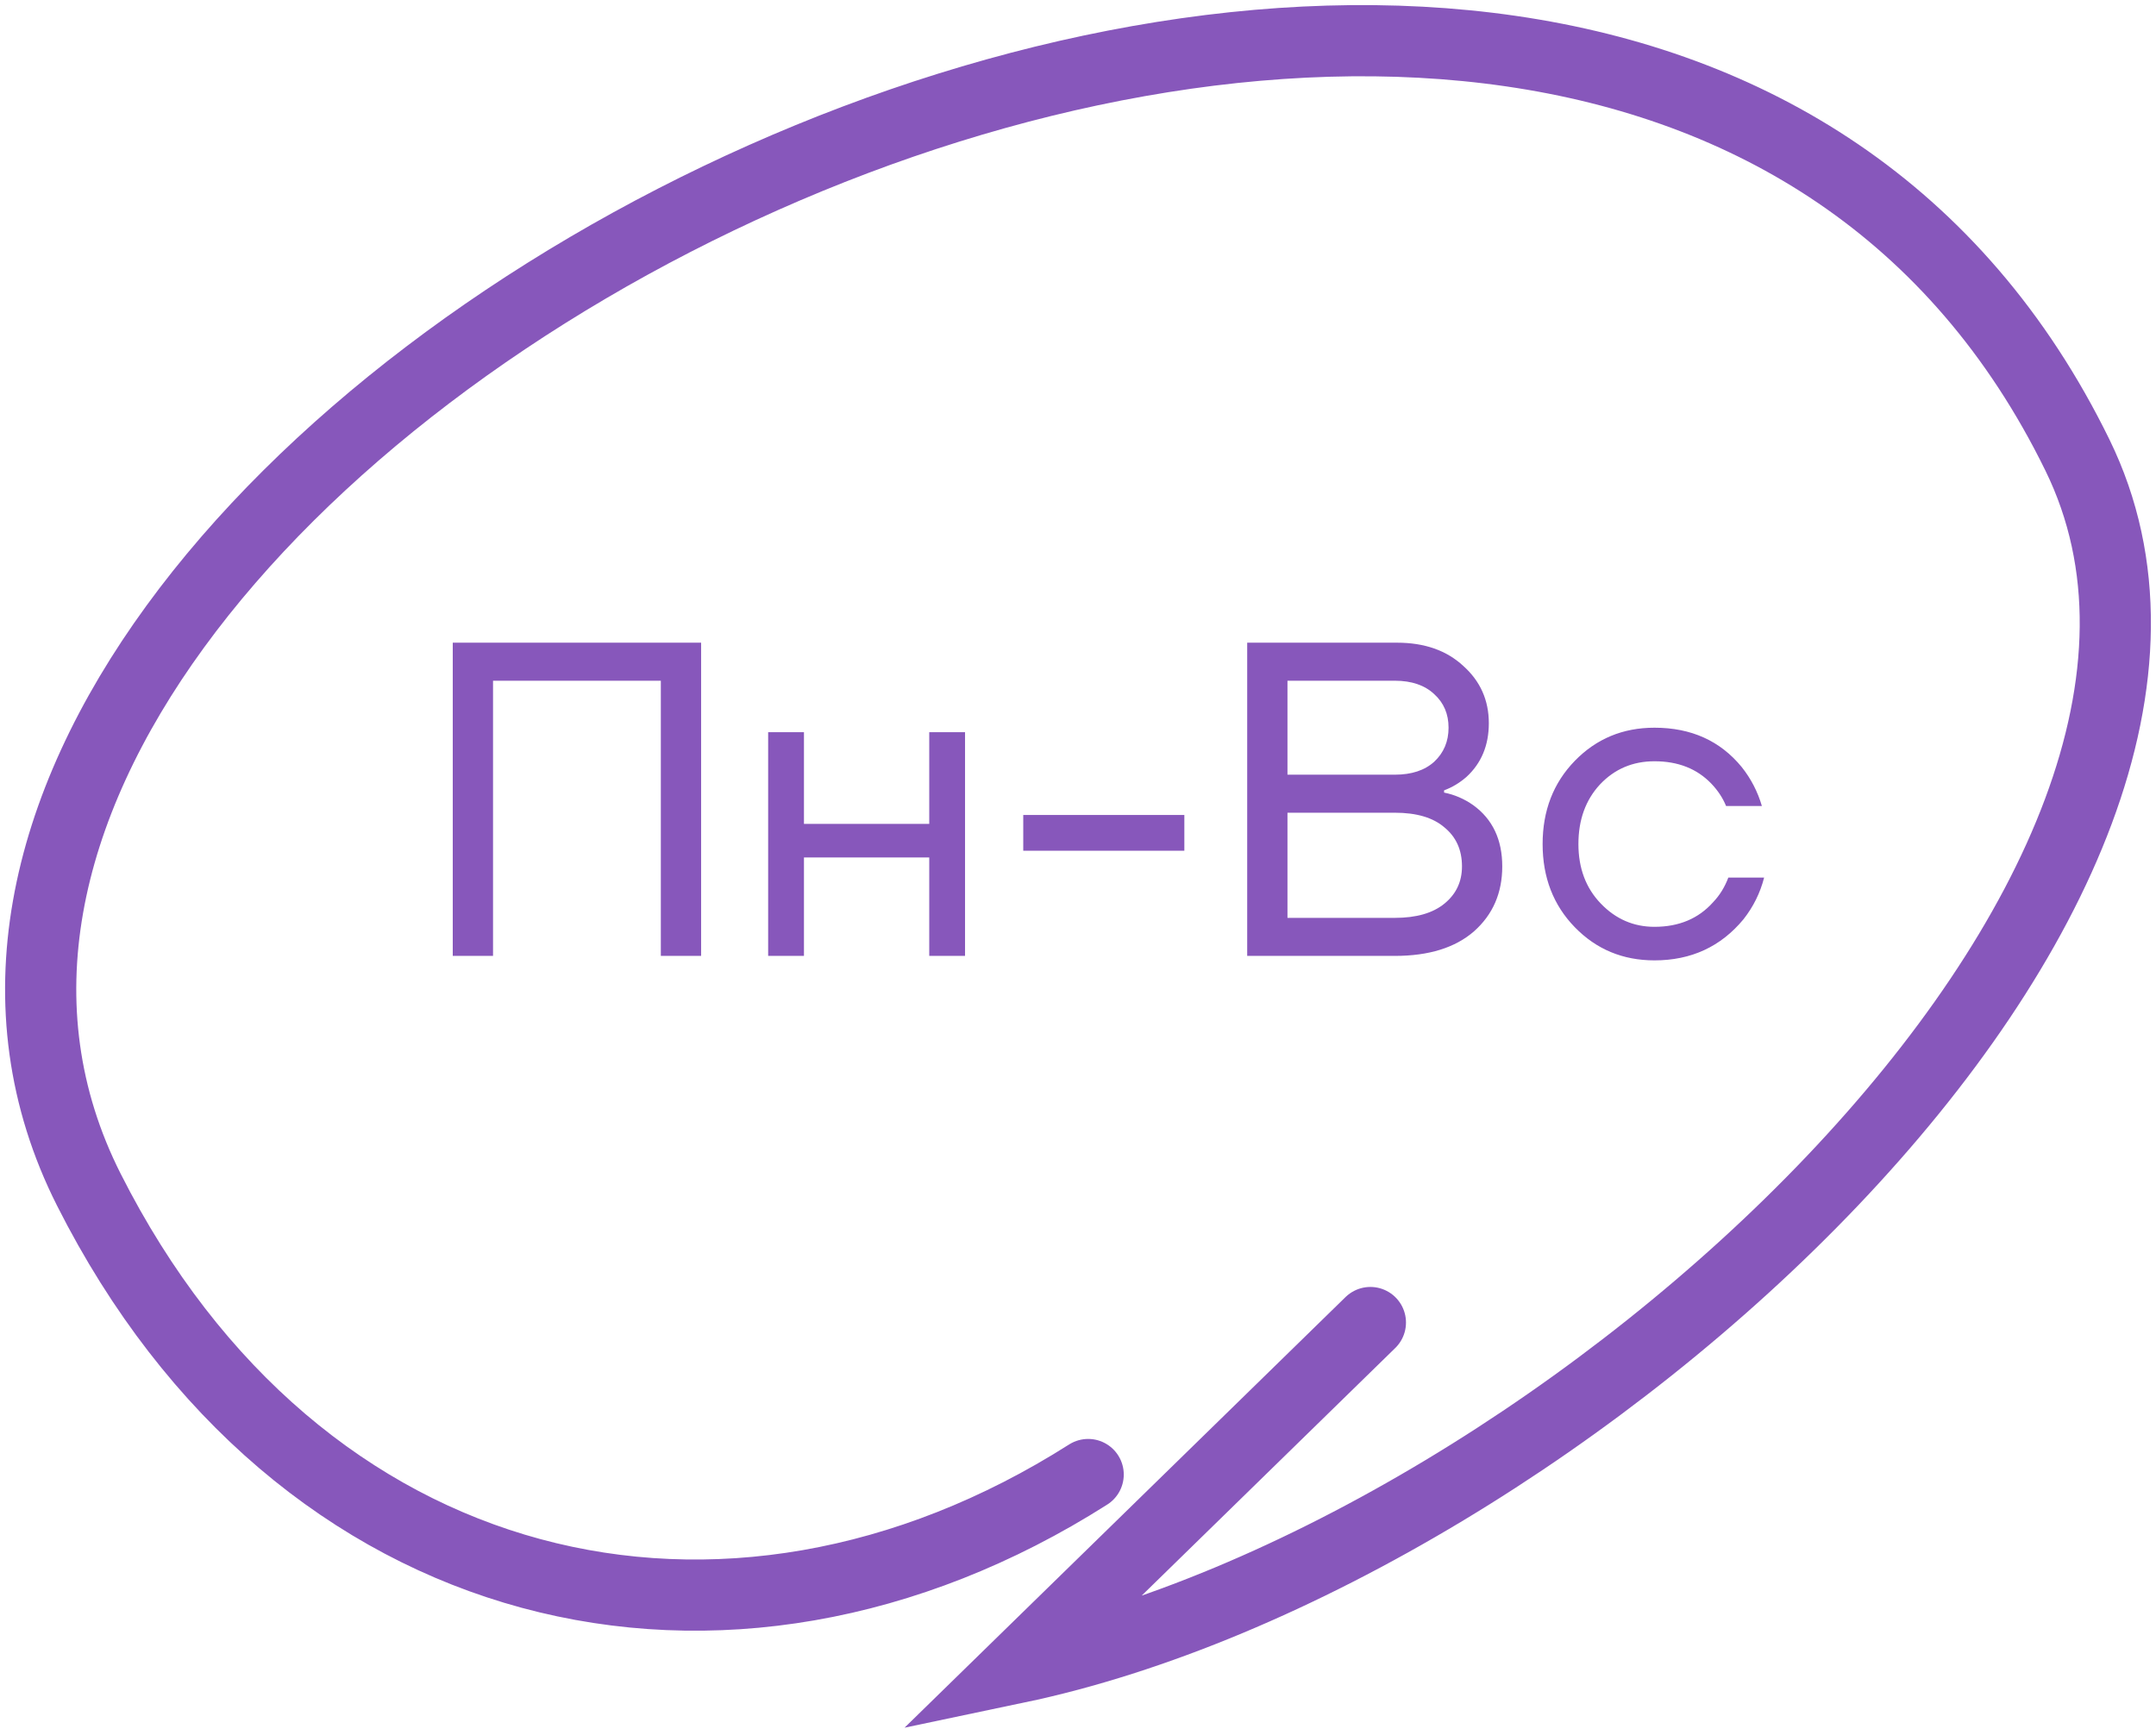
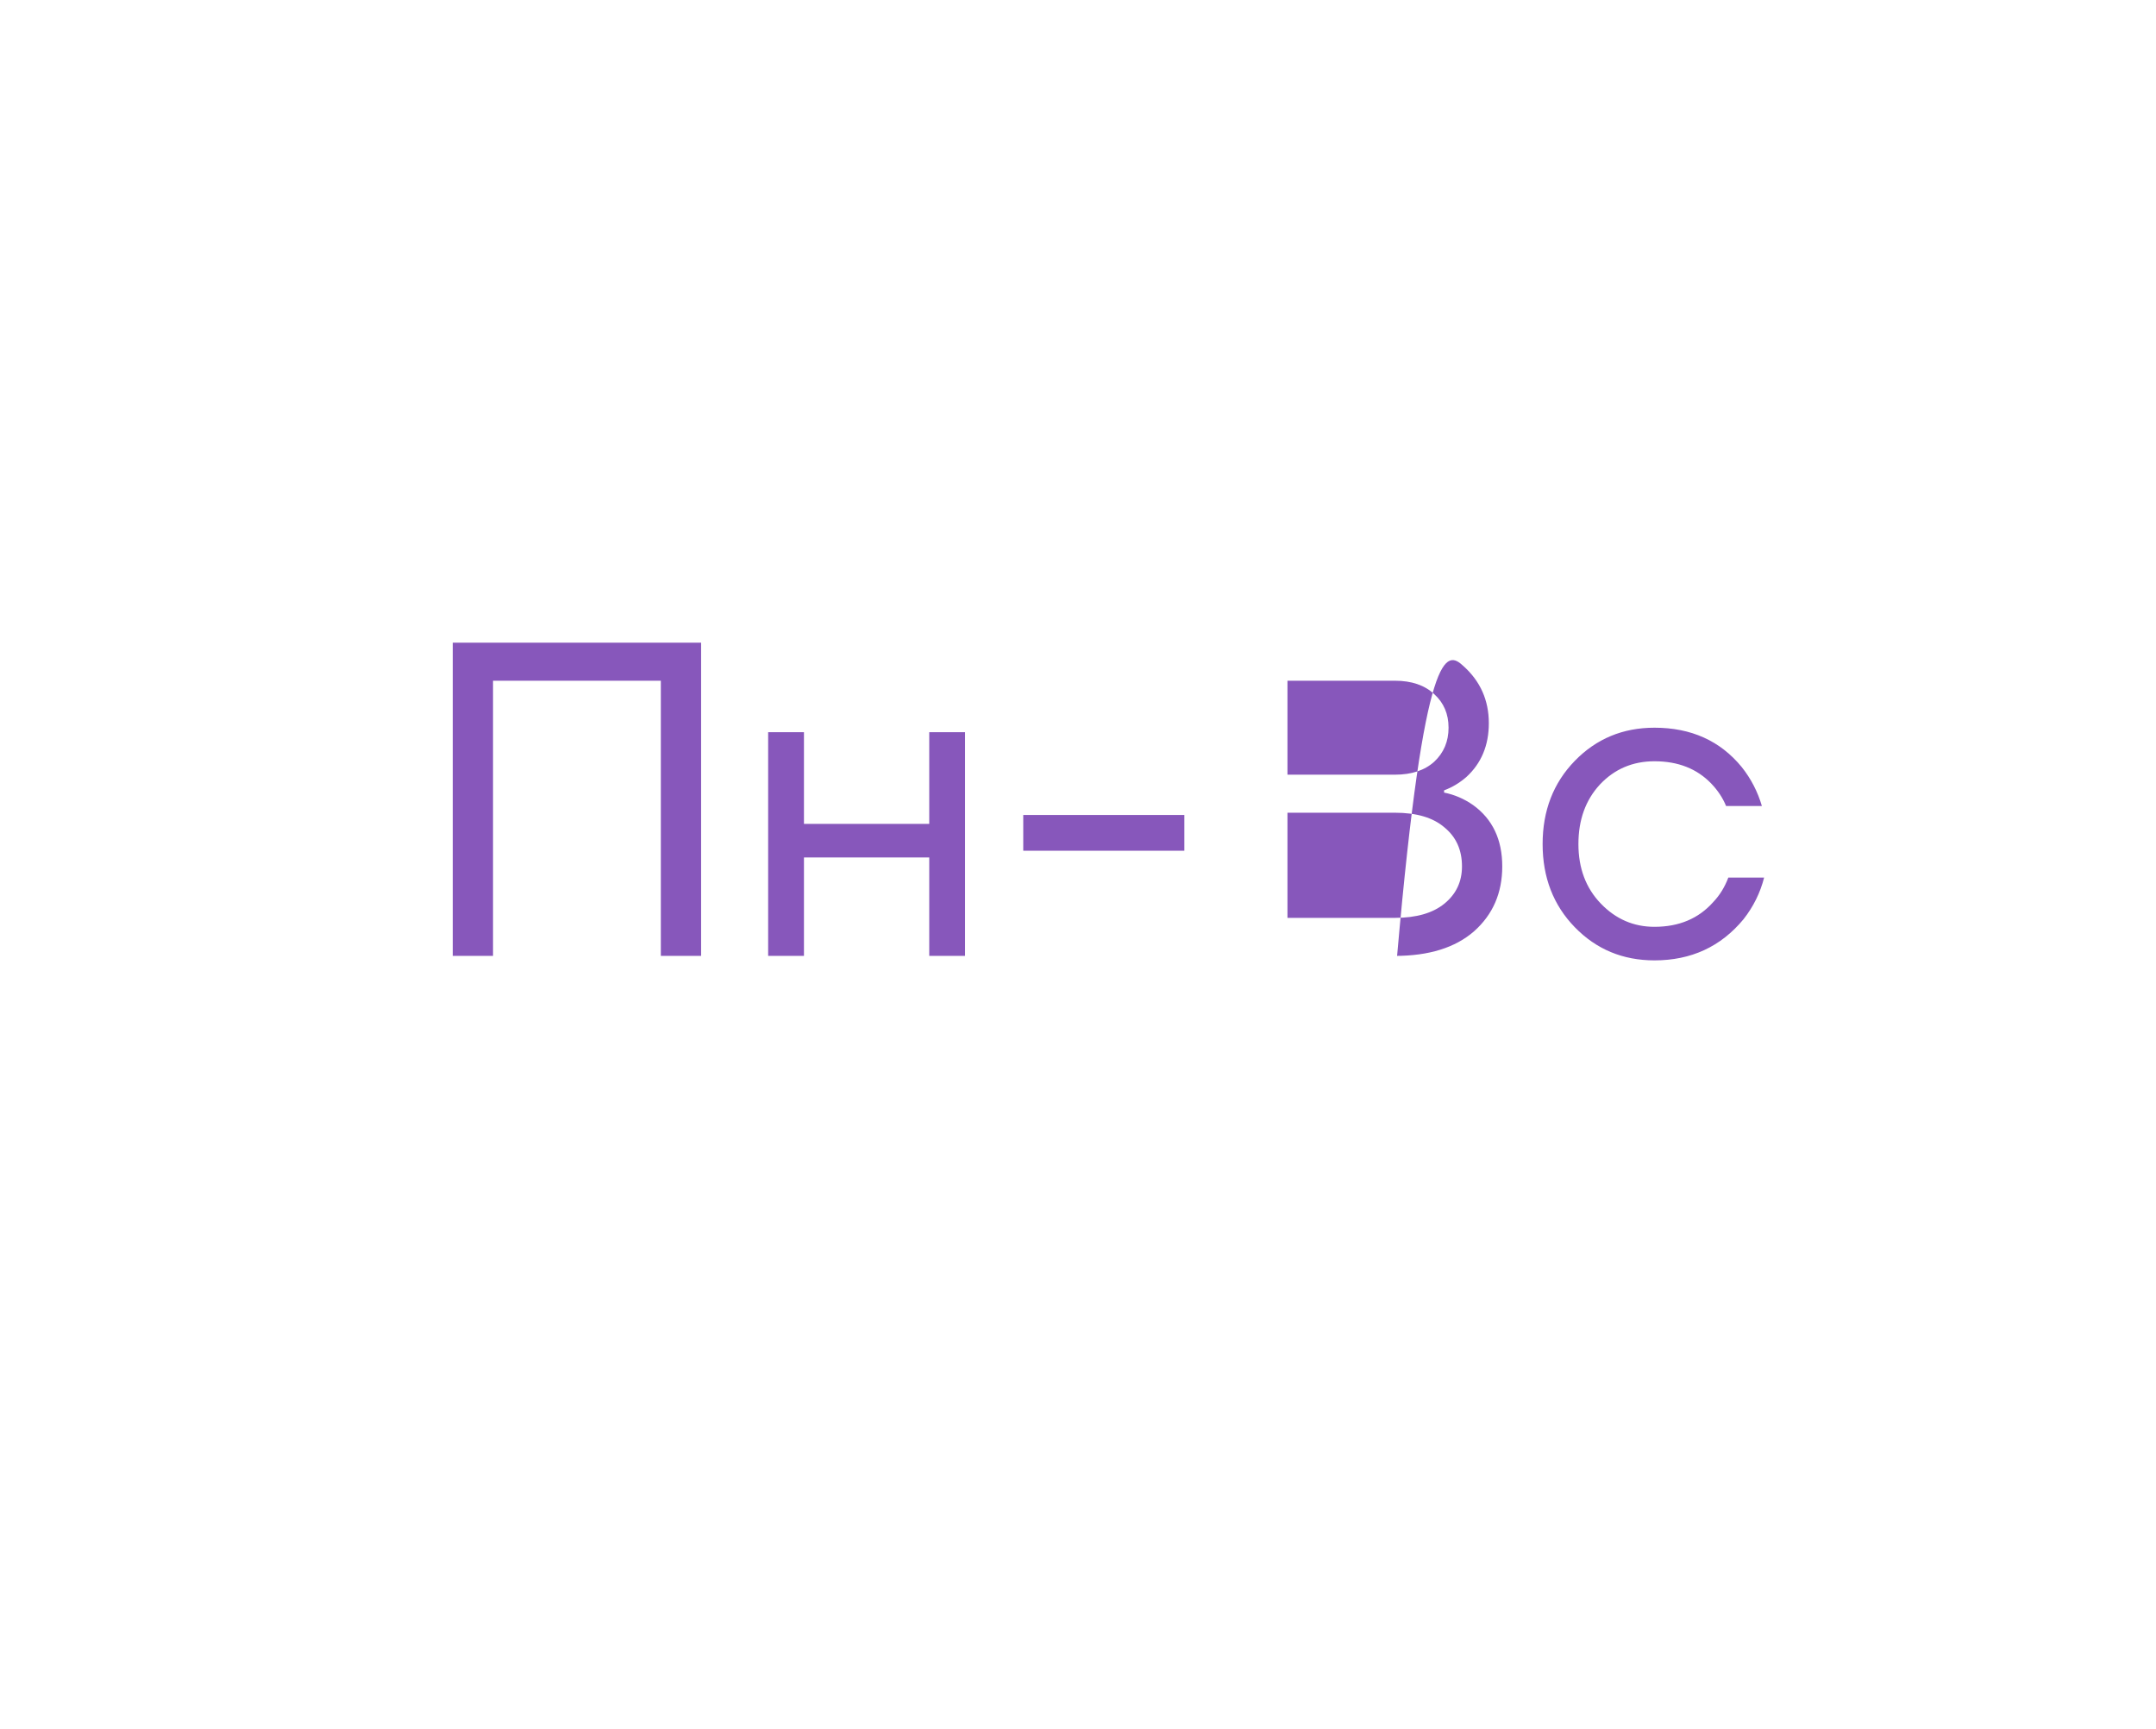
<svg xmlns="http://www.w3.org/2000/svg" width="212" height="170" viewBox="0 0 212 170" fill="none">
-   <path d="M44.52 94V63.2H68.94V94H64.98V66.94H48.48V94H44.52ZM75.533 94V72H79.053V81.02H91.373V72H94.893V94H91.373V84.32H79.053V94H75.533ZM100.617 83.66V80.14H116.457V83.66H100.617ZM122.637 94V63.2H137.377C140.076 63.2 142.247 63.963 143.889 65.488C145.561 66.984 146.397 68.861 146.397 71.12C146.397 73.291 145.664 75.051 144.197 76.4C143.523 76.987 142.789 77.427 141.997 77.72V77.94C143.024 78.145 143.977 78.556 144.857 79.172C146.764 80.551 147.717 82.56 147.717 85.2C147.717 87.811 146.793 89.937 144.945 91.58C143.097 93.193 140.501 94 137.157 94H122.637ZM126.597 76.18H137.157C138.8 76.18 140.091 75.755 141.029 74.904C141.968 74.024 142.437 72.909 142.437 71.56C142.437 70.211 141.968 69.111 141.029 68.26C140.091 67.38 138.8 66.94 137.157 66.94H126.597V76.18ZM126.597 90.26H137.157C139.269 90.26 140.897 89.791 142.041 88.852C143.185 87.913 143.757 86.696 143.757 85.2C143.757 83.587 143.185 82.311 142.041 81.372C140.927 80.404 139.299 79.92 137.157 79.92H126.597V90.26ZM154.854 91.184C152.742 89.013 151.686 86.285 151.686 83C151.686 79.715 152.742 76.987 154.854 74.816C156.966 72.645 159.576 71.56 162.686 71.56C166.294 71.56 169.154 72.851 171.266 75.432C172.175 76.576 172.835 77.852 173.246 79.26H169.726C169.403 78.468 168.919 77.735 168.274 77.06C166.866 75.593 165.003 74.86 162.686 74.86C160.544 74.86 158.755 75.623 157.318 77.148C155.91 78.673 155.206 80.624 155.206 83C155.206 85.376 155.939 87.327 157.406 88.852C158.872 90.377 160.632 91.14 162.686 91.14C165.091 91.14 167.012 90.333 168.45 88.72C169.095 88.045 169.594 87.239 169.946 86.3H173.466C173.084 87.796 172.41 89.16 171.442 90.392C169.212 93.091 166.294 94.44 162.686 94.44C159.576 94.44 156.966 93.355 154.854 91.184Z" fill="#8757BB" />
-   <path d="M134.751 130.054L99.99 164C153.889 152.683 225.151 87.402 204.275 44.752C156.878 -52.079 -27.746 44.753 8.74 116.997C29.266 157.641 71.388 167.631 107 145" stroke="#8757BB" stroke-width="7" stroke-linecap="round" />
+   <path d="M44.52 94V63.2H68.94V94H64.98V66.94H48.48V94H44.52ZM75.533 94V72H79.053V81.02H91.373V72H94.893V94H91.373V84.32H79.053V94H75.533ZM100.617 83.66V80.14H116.457V83.66H100.617ZM122.637 94H137.377C140.076 63.2 142.247 63.963 143.889 65.488C145.561 66.984 146.397 68.861 146.397 71.12C146.397 73.291 145.664 75.051 144.197 76.4C143.523 76.987 142.789 77.427 141.997 77.72V77.94C143.024 78.145 143.977 78.556 144.857 79.172C146.764 80.551 147.717 82.56 147.717 85.2C147.717 87.811 146.793 89.937 144.945 91.58C143.097 93.193 140.501 94 137.157 94H122.637ZM126.597 76.18H137.157C138.8 76.18 140.091 75.755 141.029 74.904C141.968 74.024 142.437 72.909 142.437 71.56C142.437 70.211 141.968 69.111 141.029 68.26C140.091 67.38 138.8 66.94 137.157 66.94H126.597V76.18ZM126.597 90.26H137.157C139.269 90.26 140.897 89.791 142.041 88.852C143.185 87.913 143.757 86.696 143.757 85.2C143.757 83.587 143.185 82.311 142.041 81.372C140.927 80.404 139.299 79.92 137.157 79.92H126.597V90.26ZM154.854 91.184C152.742 89.013 151.686 86.285 151.686 83C151.686 79.715 152.742 76.987 154.854 74.816C156.966 72.645 159.576 71.56 162.686 71.56C166.294 71.56 169.154 72.851 171.266 75.432C172.175 76.576 172.835 77.852 173.246 79.26H169.726C169.403 78.468 168.919 77.735 168.274 77.06C166.866 75.593 165.003 74.86 162.686 74.86C160.544 74.86 158.755 75.623 157.318 77.148C155.91 78.673 155.206 80.624 155.206 83C155.206 85.376 155.939 87.327 157.406 88.852C158.872 90.377 160.632 91.14 162.686 91.14C165.091 91.14 167.012 90.333 168.45 88.72C169.095 88.045 169.594 87.239 169.946 86.3H173.466C173.084 87.796 172.41 89.16 171.442 90.392C169.212 93.091 166.294 94.44 162.686 94.44C159.576 94.44 156.966 93.355 154.854 91.184Z" fill="#8757BB" />
</svg>